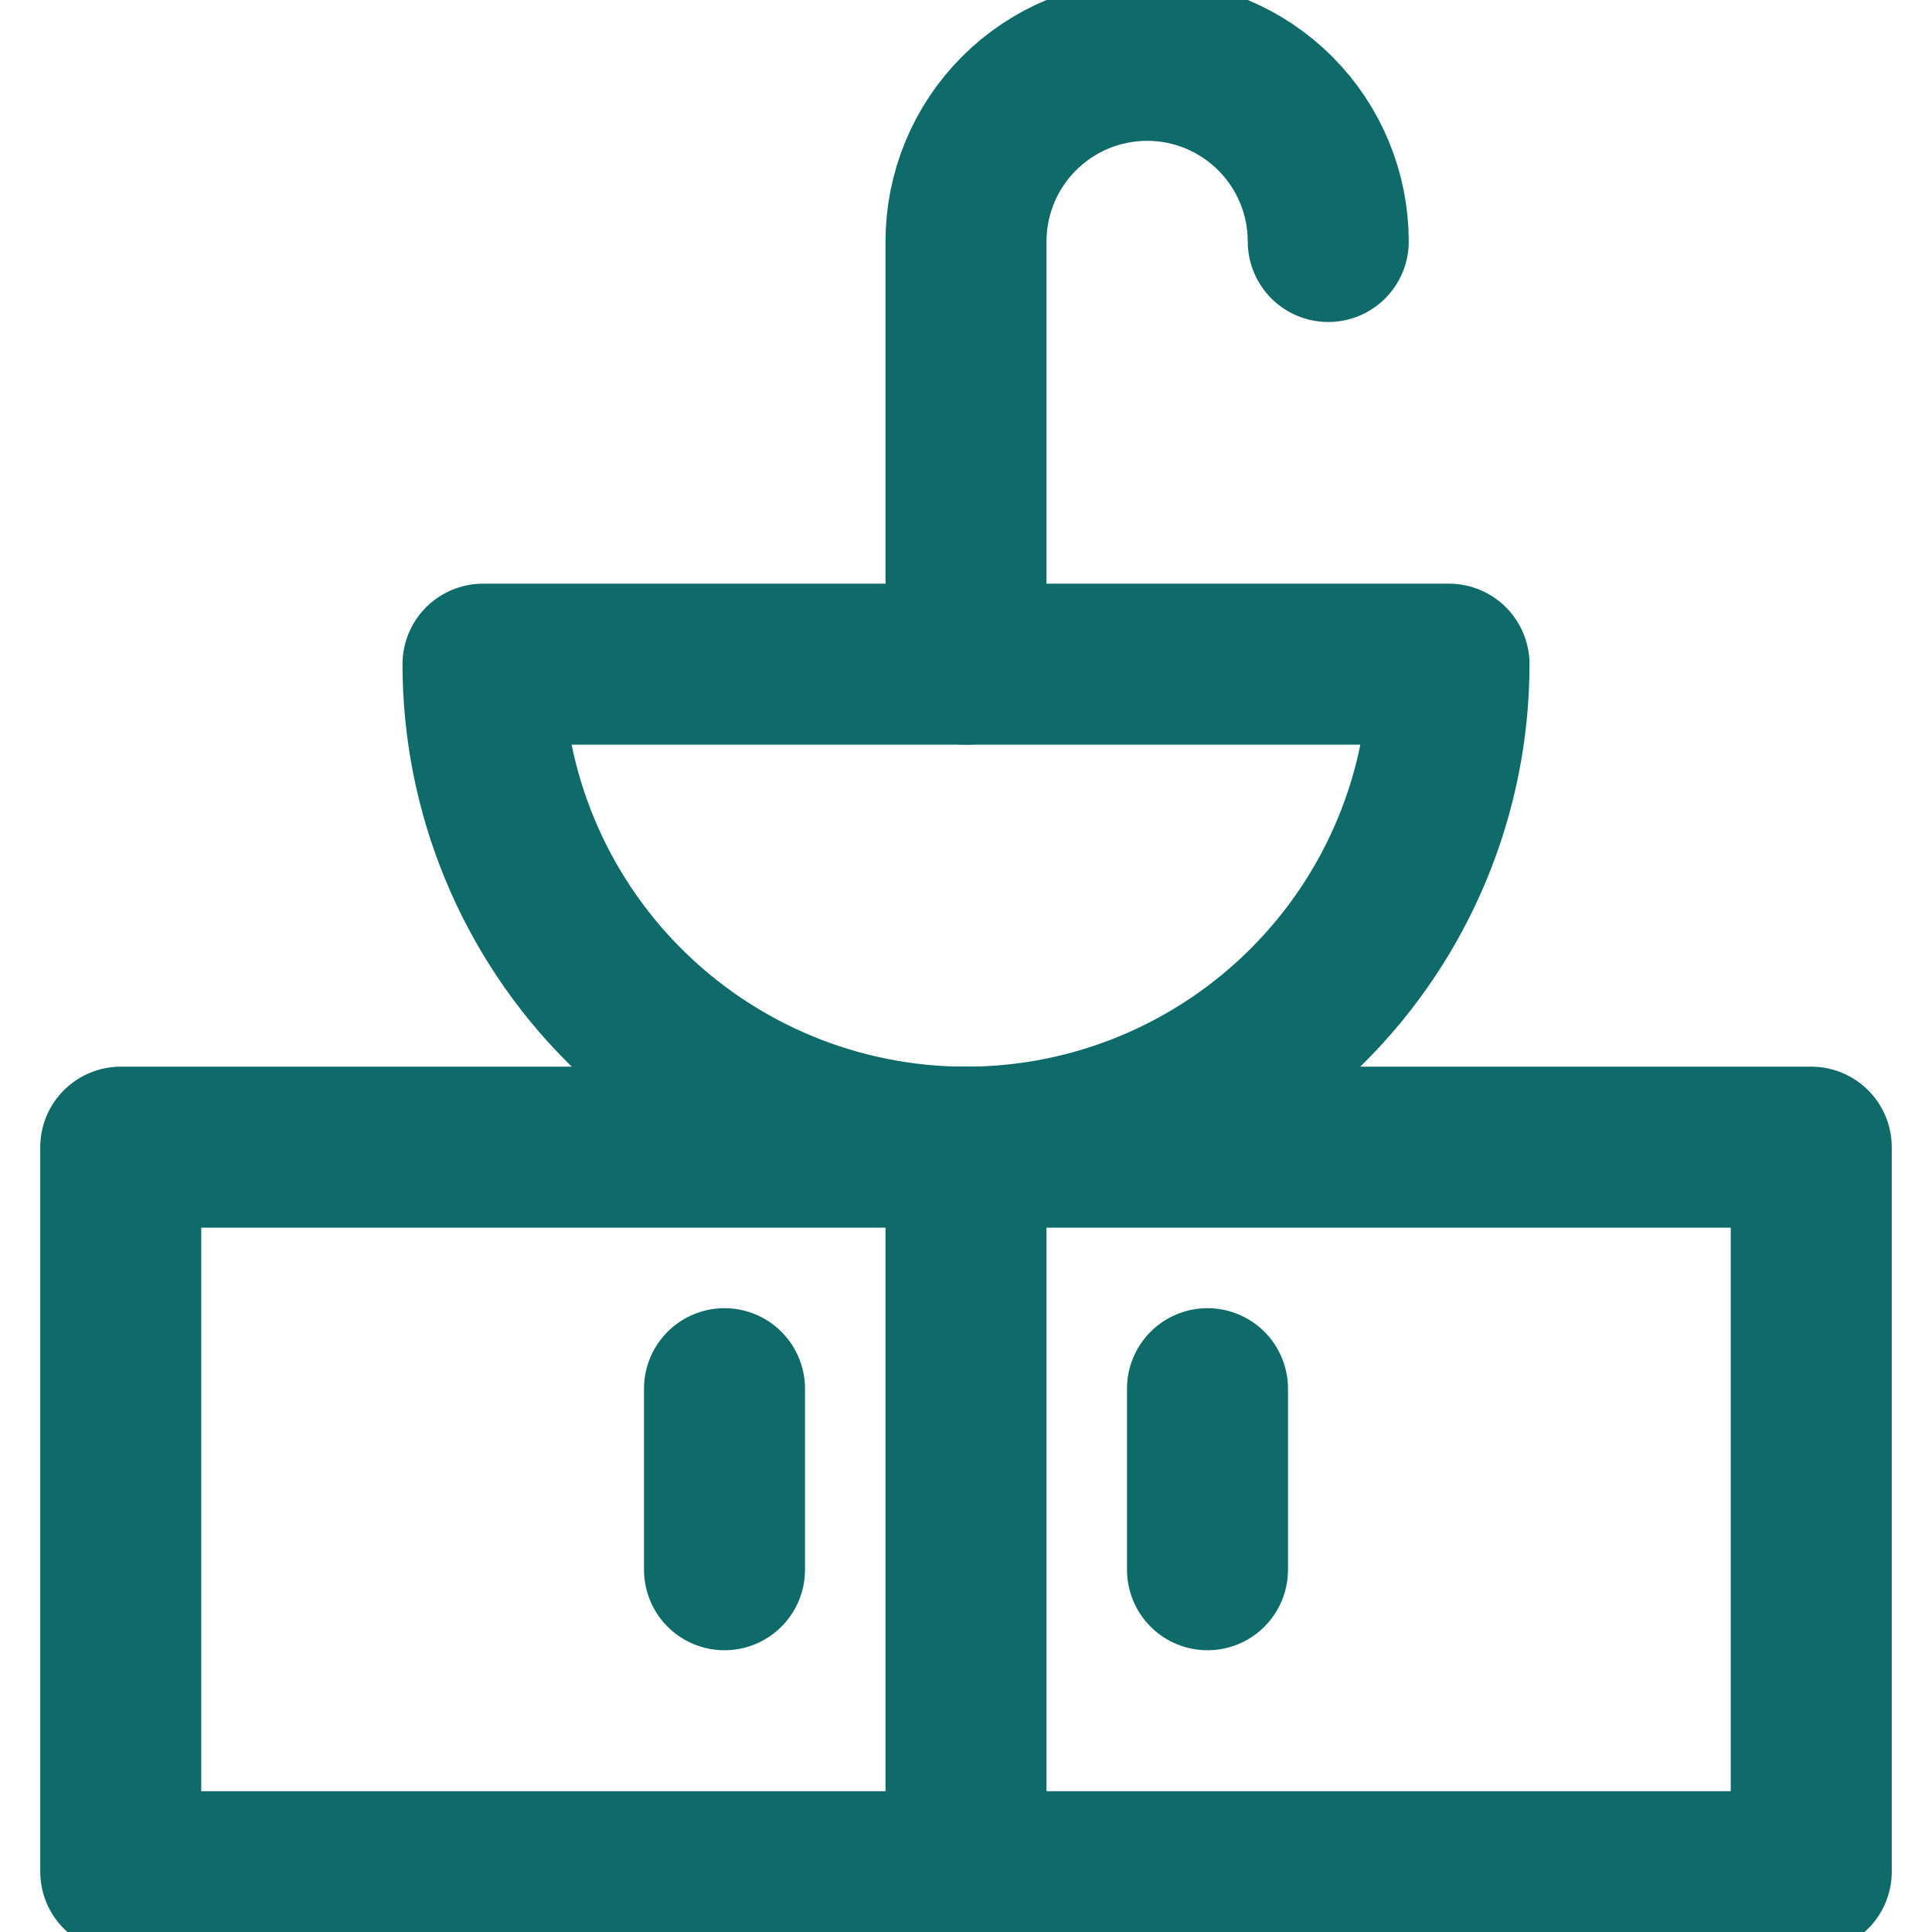
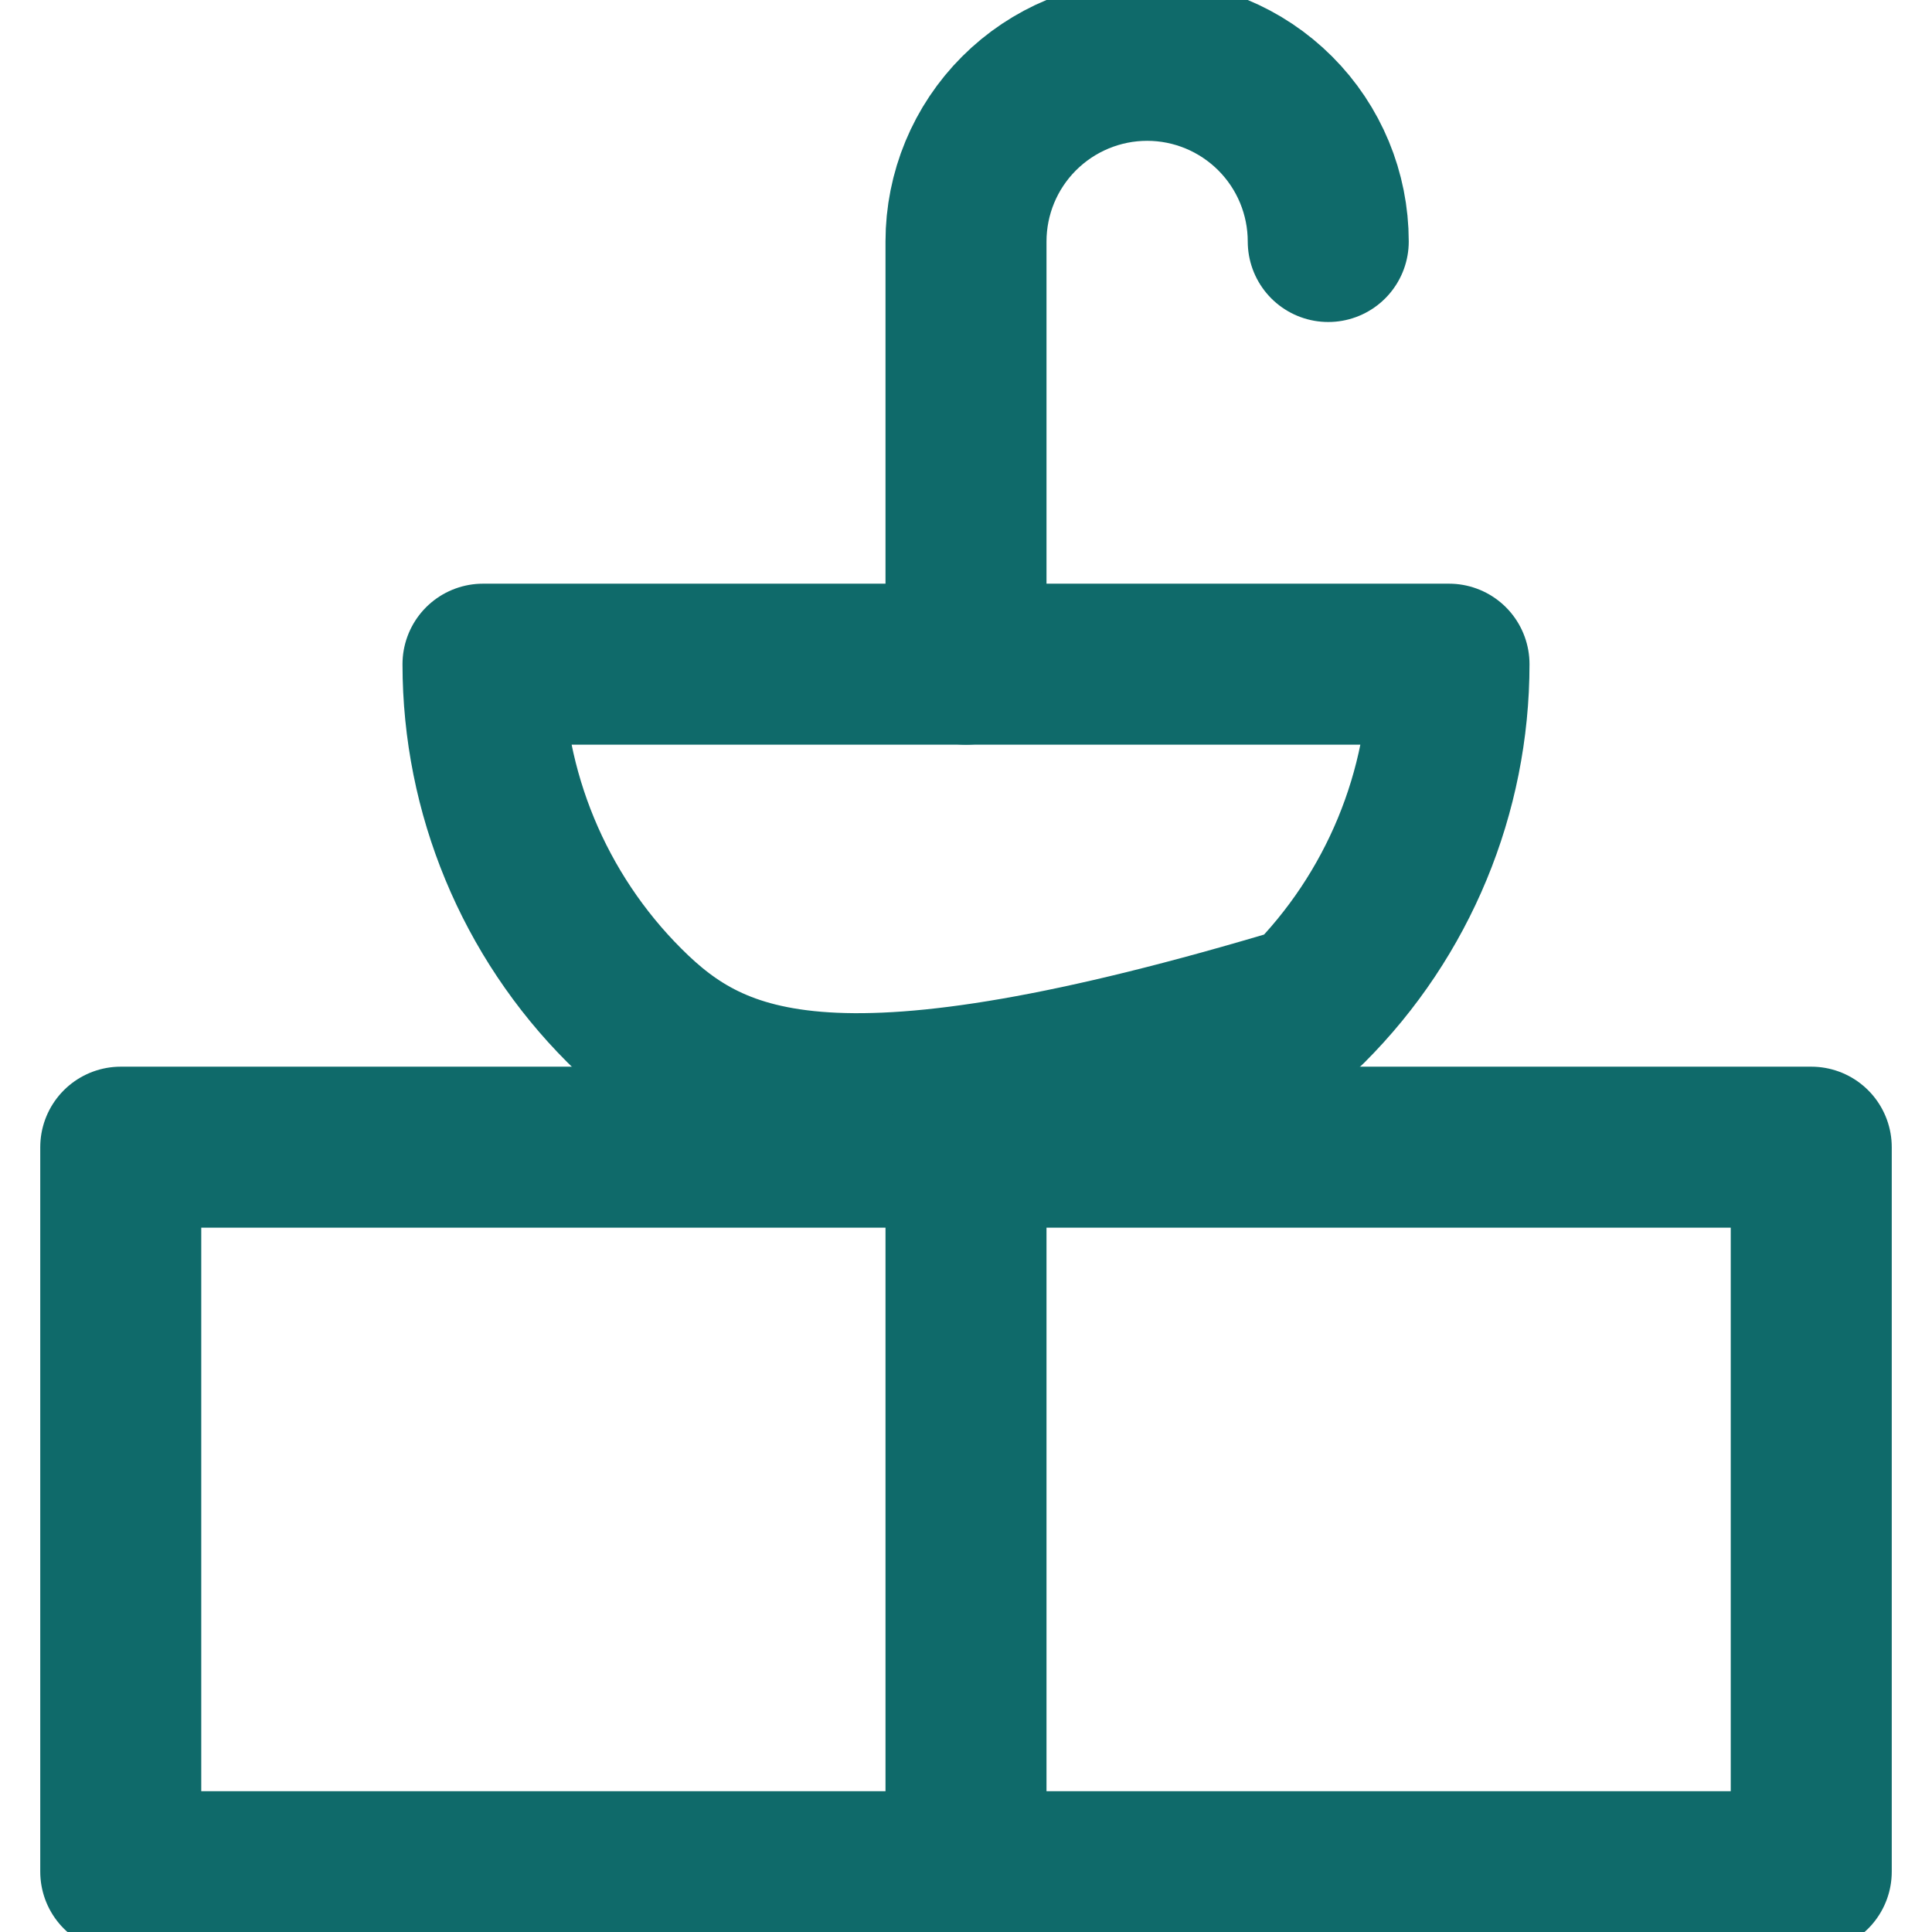
<svg xmlns="http://www.w3.org/2000/svg" width="18" height="18" viewBox="0 0 18 18" fill="none">
  <g clip-path="url(#clip0_15228_5348)">
-     <path d="M13.5 6.188C13.5 7.381 13.026 8.526 12.182 9.369C11.338 10.213 10.194 10.688 9 10.688C7.807 10.688 6.662 10.213 5.818 9.369C4.974 8.526 4.5 7.381 4.5 6.188H13.5Z" stroke="#0F6A6A" stroke-width="1.5" stroke-linecap="round" stroke-linejoin="round" />
+     <path d="M13.5 6.188C13.5 7.381 13.026 8.526 12.182 9.369C7.807 10.688 6.662 10.213 5.818 9.369C4.974 8.526 4.5 7.381 4.5 6.188H13.5Z" stroke="#0F6A6A" stroke-width="1.5" stroke-linecap="round" stroke-linejoin="round" />
    <path d="M9 6.188V2.25C9 1.802 9.178 1.373 9.494 1.057C9.811 0.74 10.24 0.562 10.688 0.562C11.135 0.562 11.564 0.74 11.881 1.057C12.197 1.373 12.375 1.802 12.375 2.25" stroke="#0F6A6A" stroke-width="1.5" stroke-linecap="round" stroke-linejoin="round" />
    <path d="M1.125 10.688H16.875V17.438H1.125V10.688Z" stroke="#0F6A6A" stroke-width="1.5" stroke-linecap="round" stroke-linejoin="round" />
    <path d="M9 10.688V17.438" stroke="#0F6A6A" stroke-width="1.5" stroke-linecap="round" stroke-linejoin="round" />
-     <path d="M6.75 12.938V14.625" stroke="#0F6A6A" stroke-width="1.5" stroke-linecap="round" stroke-linejoin="round" />
-     <path d="M11.25 12.938V14.625" stroke="#0F6A6A" stroke-width="1.5" stroke-linecap="round" stroke-linejoin="round" />
  </g>
  <defs>
    <clipPath id="clip0_15228_5348">
      <rect width="18" height="18" fill="white" />
    </clipPath>
  </defs>
</svg>